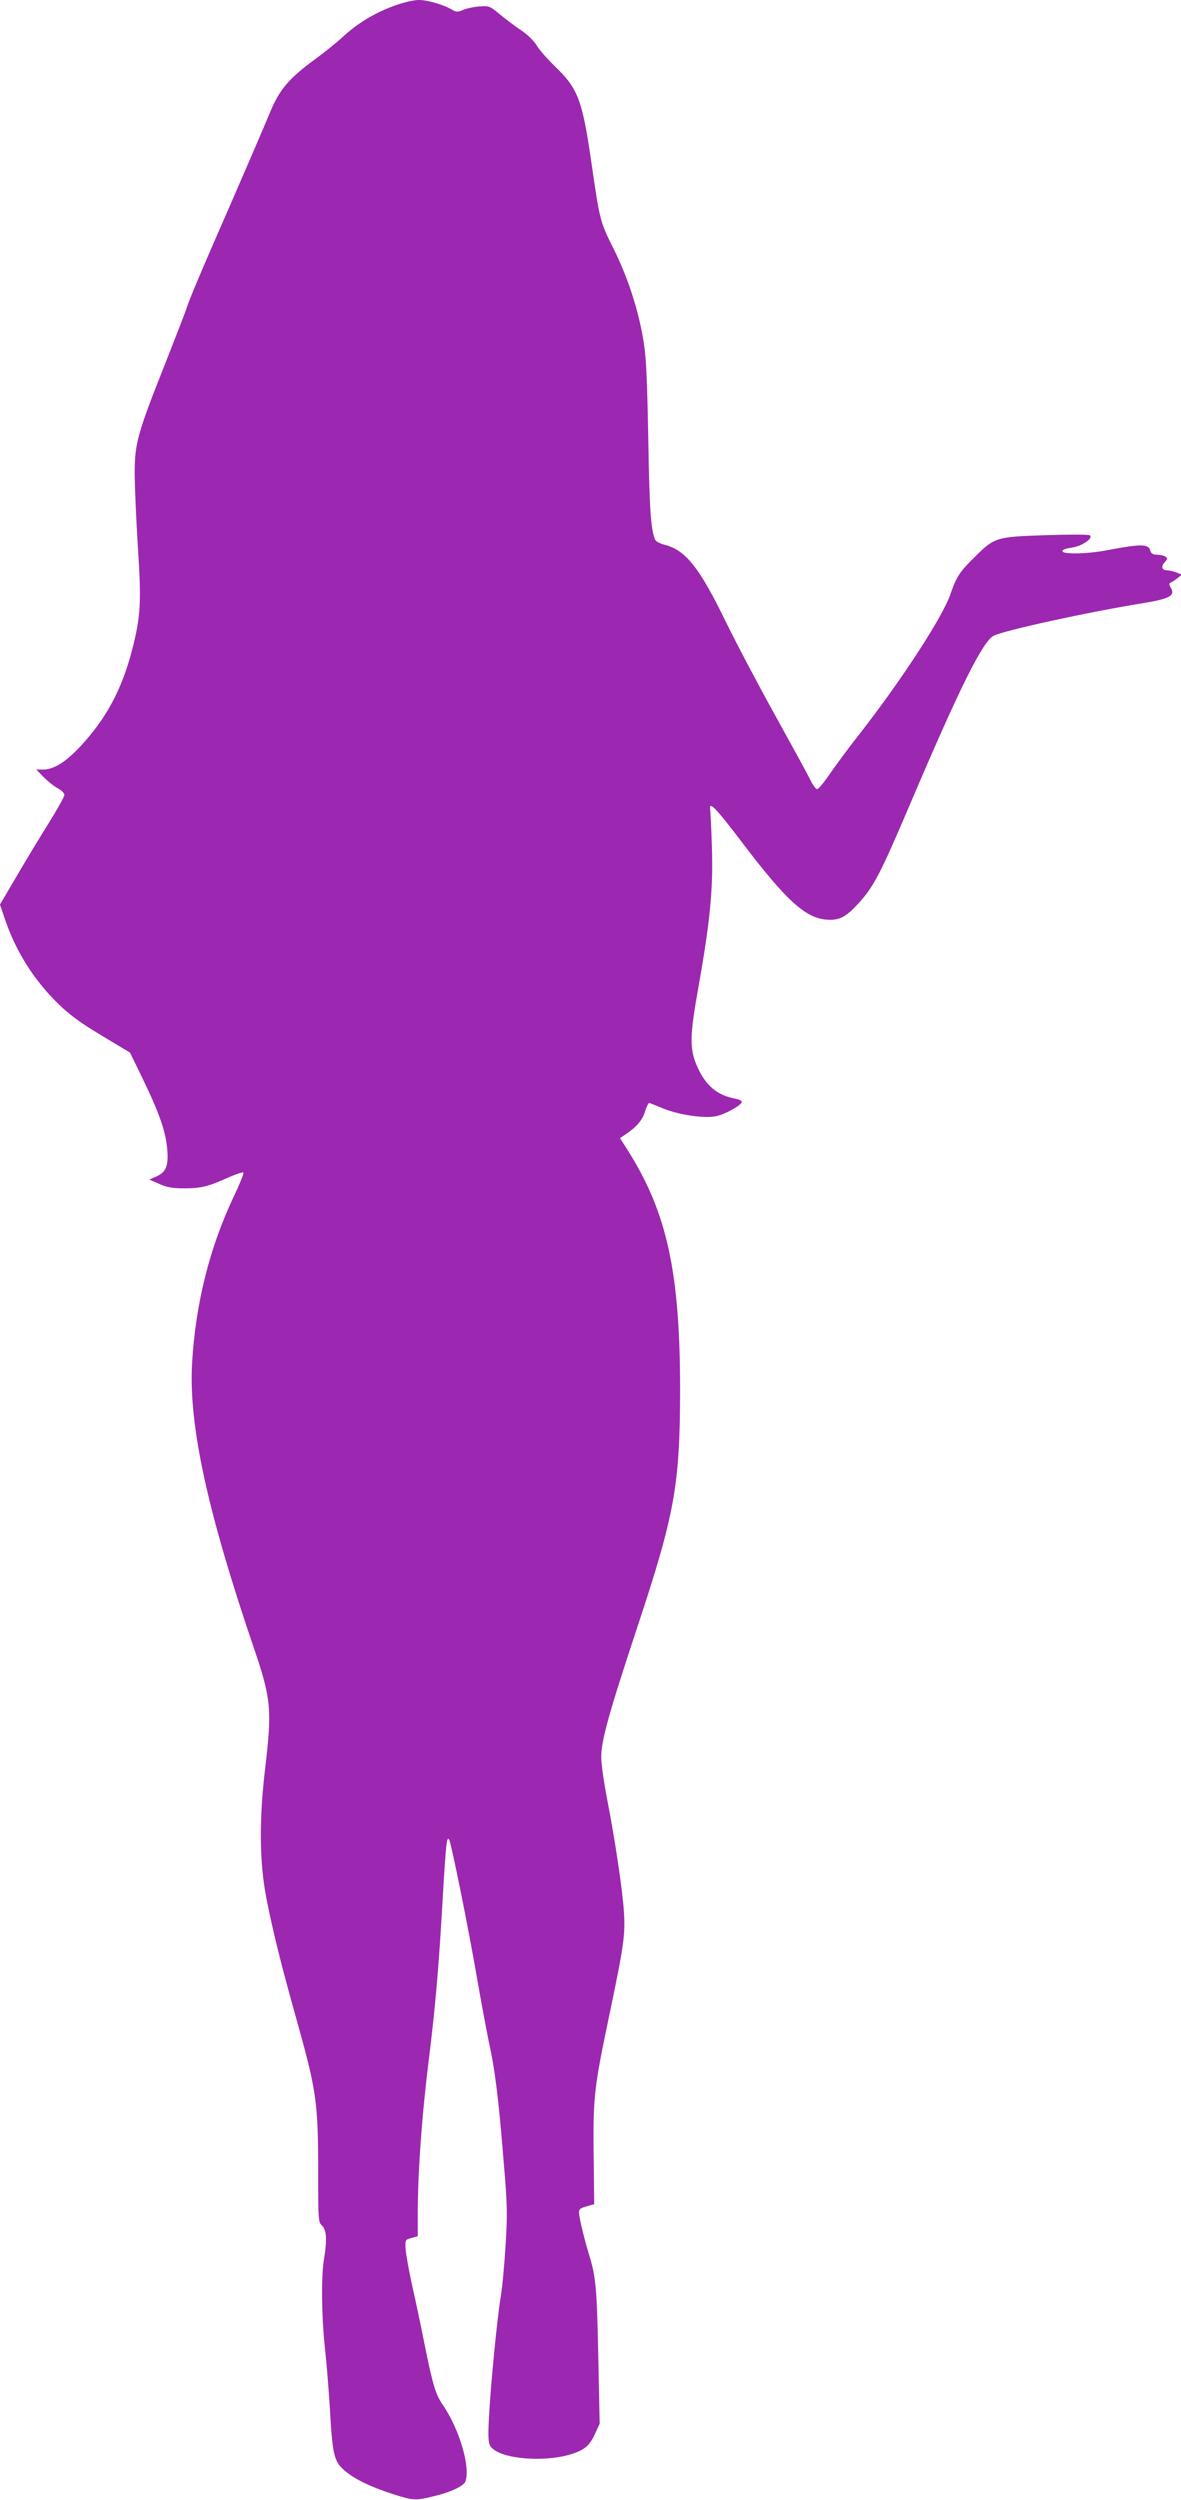
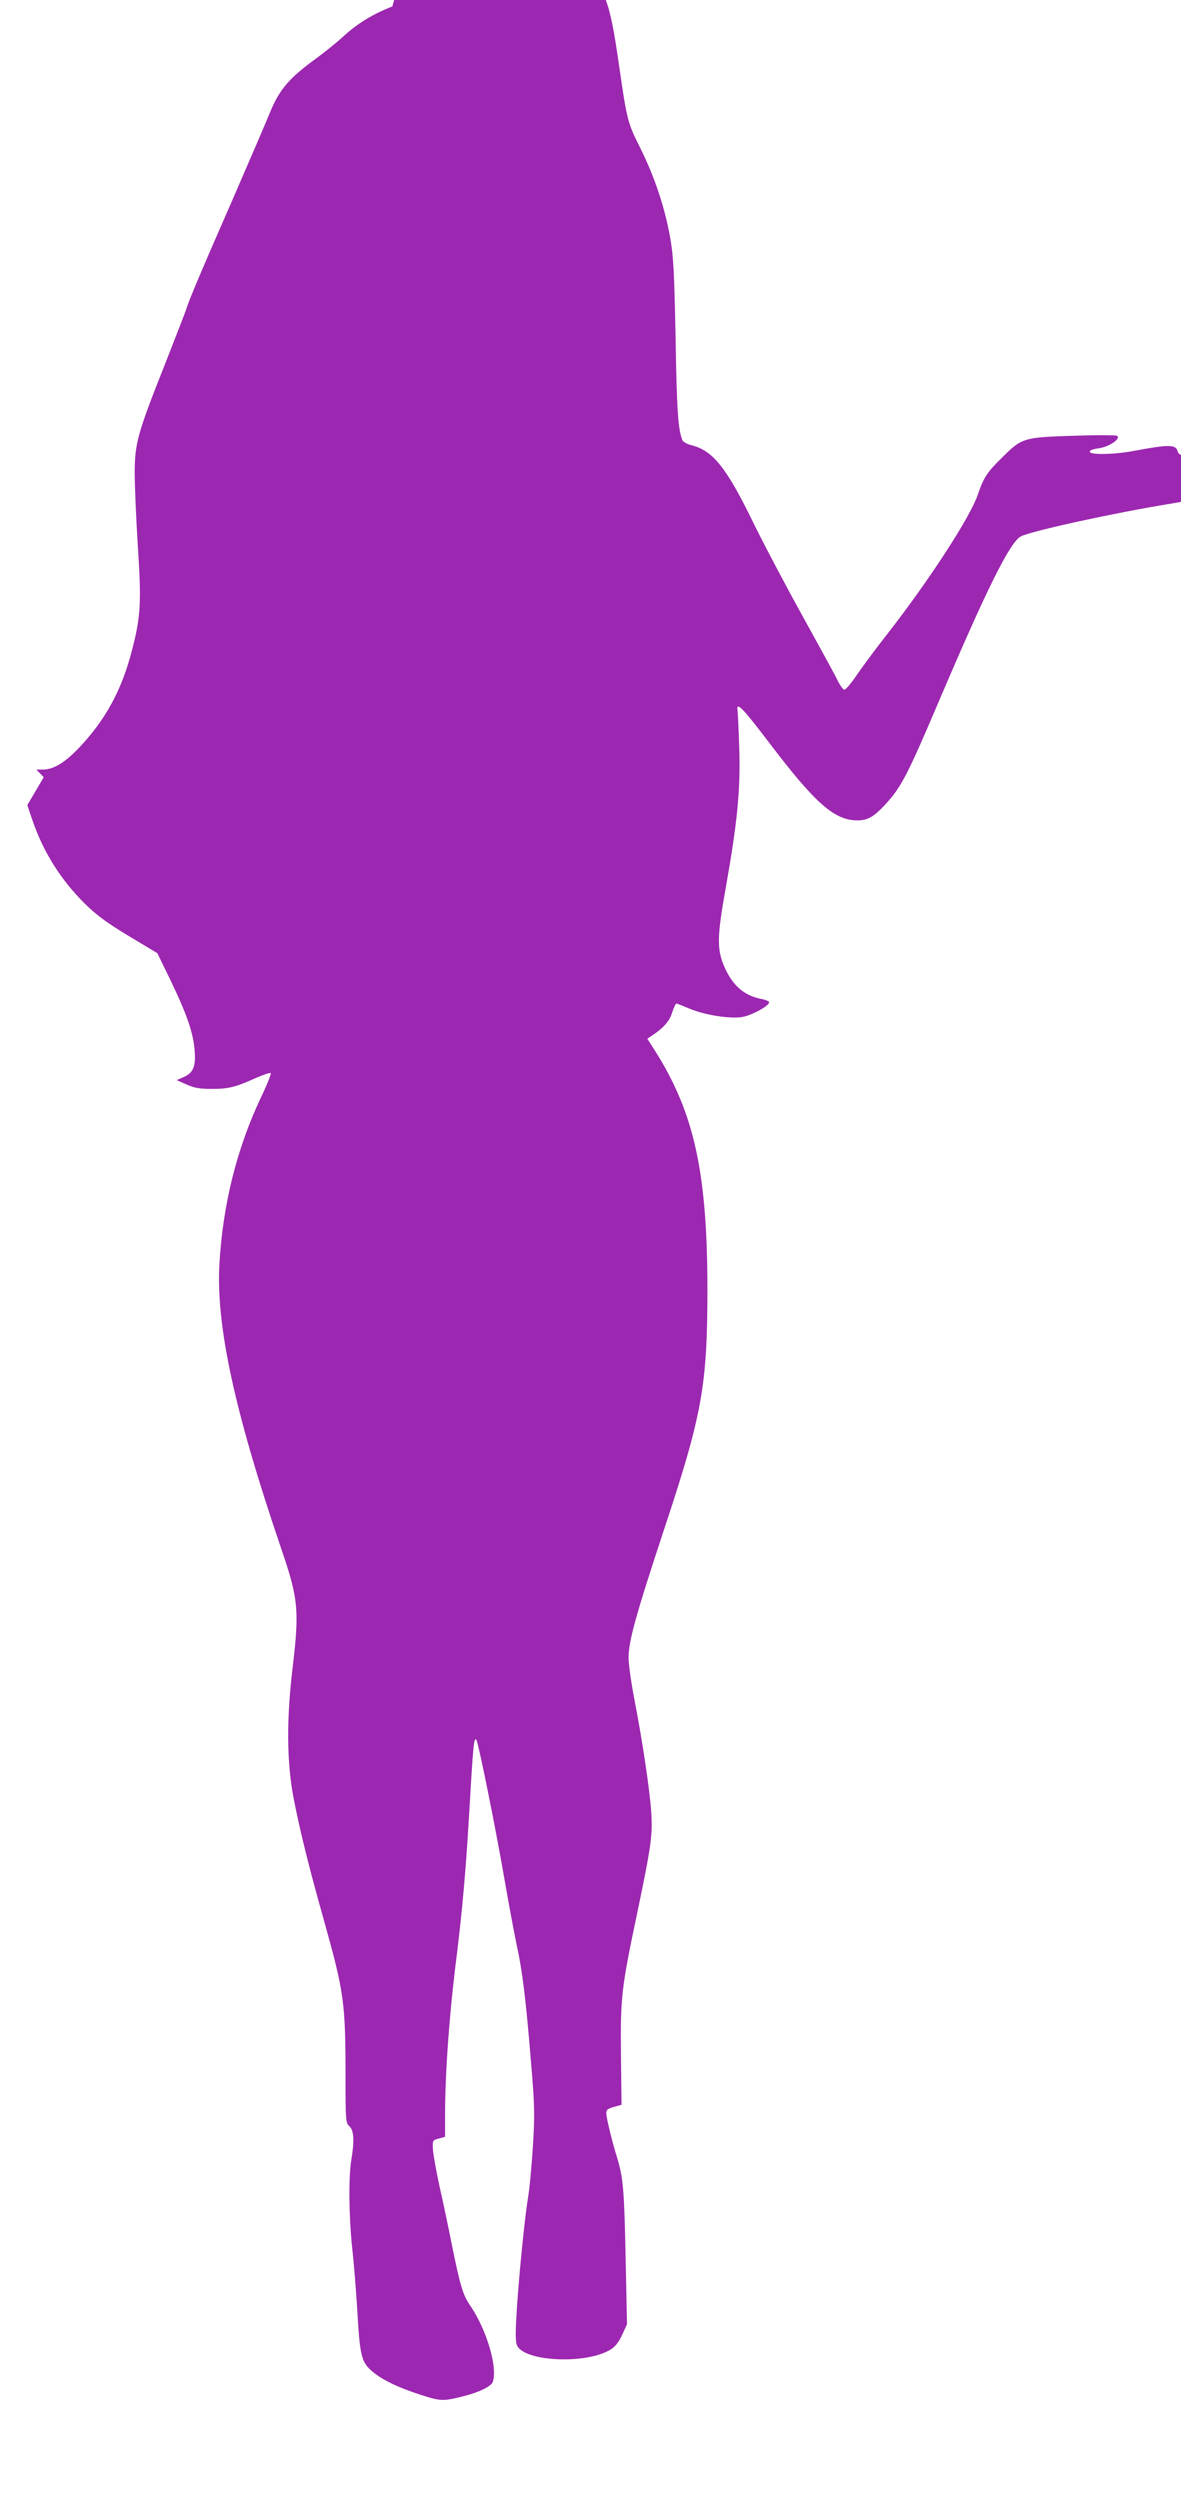
<svg xmlns="http://www.w3.org/2000/svg" version="1.0" width="605pt" height="1280pt" viewBox="0 0 605 1280" preserveAspectRatio="xMidYMid meet">
  <g transform="translate(0,1280) scale(0.1,-0.1)" fill="#9c27b0" stroke="none">
-     <path d="M2010 12767 c-99 -38 -182 -89 -254 -156 -28 -26 -92 -78 -143 -115 -131 -96 -181 -154 -228 -267 -21 -52 -109 -256 -195 -454 -165 -376 -222 -513 -235 -555 -4 -14 -54 -142 -110 -285 -139 -349 -155 -406 -155 -554 0 -64 7 -233 16 -376 19 -289 15 -362 -30 -535 -52 -201 -133 -351 -266 -493 -75 -80 -135 -117 -190 -117 l-34 0 38 -39 c21 -21 53 -47 72 -57 19 -10 34 -25 34 -34 0 -8 -37 -74 -81 -145 -45 -72 -119 -194 -165 -273 l-84 -143 26 -77 c56 -164 146 -306 268 -427 62 -61 117 -101 227 -167 l145 -87 67 -138 c84 -174 117 -269 124 -360 7 -83 -7 -116 -60 -138 l-32 -14 50 -22 c39 -18 68 -23 130 -23 86 0 122 9 228 57 37 16 70 27 74 24 3 -4 -19 -60 -50 -124 -124 -263 -195 -546 -213 -853 -18 -315 78 -757 314 -1450 91 -265 96 -321 61 -618 -32 -265 -30 -486 5 -667 32 -166 78 -350 151 -610 108 -385 115 -430 115 -821 0 -218 1 -232 20 -249 23 -21 26 -74 10 -170 -15 -88 -13 -289 4 -452 9 -78 20 -220 26 -316 13 -230 21 -267 70 -311 51 -46 132 -86 255 -126 104 -33 114 -34 223 -6 76 19 137 49 146 71 27 72 -30 268 -116 393 -36 53 -50 97 -93 309 -18 92 -47 229 -64 303 -16 74 -31 157 -33 184 -3 48 -2 50 30 58 l32 9 0 108 c0 222 22 525 61 831 27 221 45 423 60 675 23 392 26 432 39 419 10 -12 99 -451 145 -719 20 -115 47 -260 60 -323 31 -140 49 -285 75 -607 19 -221 20 -271 10 -430 -6 -99 -17 -218 -25 -265 -18 -106 -52 -455 -60 -616 -5 -86 -4 -128 5 -144 44 -81 356 -94 478 -18 23 14 43 39 59 75 l25 54 -7 337 c-7 346 -12 413 -44 517 -26 84 -53 196 -55 224 -1 20 6 26 39 35 l39 11 -3 255 c-3 296 2 342 84 730 71 341 79 395 71 515 -8 116 -45 364 -87 580 -16 83 -29 176 -29 208 0 86 36 216 186 670 191 576 217 724 218 1207 0 605 -66 910 -267 1229 l-41 64 24 16 c59 39 91 75 104 120 8 25 18 45 22 44 5 -1 37 -14 71 -28 76 -31 201 -51 264 -41 47 7 139 57 139 75 0 6 -17 13 -37 17 -87 16 -146 65 -188 156 -44 95 -43 159 4 420 58 328 75 496 68 708 -3 96 -7 184 -9 195 -7 47 29 9 168 -174 218 -287 318 -379 424 -389 67 -6 100 10 164 79 82 89 113 148 269 514 253 594 371 831 427 860 56 28 482 121 760 166 141 23 172 39 148 79 -10 18 -10 24 -1 27 7 3 23 13 35 23 l23 18 -28 11 c-16 6 -37 11 -47 11 -28 0 -34 19 -14 41 16 17 16 22 4 29 -8 6 -28 10 -43 10 -20 0 -30 6 -34 20 -9 36 -46 36 -216 4 -100 -20 -228 -23 -234 -7 -3 8 13 14 46 19 52 7 112 47 95 63 -5 5 -106 5 -224 1 -255 -8 -265 -11 -363 -108 -81 -79 -98 -106 -127 -191 -38 -115 -248 -438 -463 -714 -57 -72 -127 -167 -156 -209 -29 -43 -58 -78 -65 -78 -7 0 -22 21 -35 47 -12 26 -93 173 -178 327 -86 155 -200 371 -254 481 -136 280 -207 369 -315 396 -24 6 -46 18 -49 28 -21 55 -28 148 -34 516 -7 351 -11 427 -29 526 -28 152 -79 306 -152 452 -66 132 -68 141 -110 432 -47 325 -69 382 -189 497 -38 37 -80 85 -92 106 -13 22 -47 55 -78 76 -31 20 -80 58 -110 82 -51 43 -56 45 -105 41 -28 -2 -66 -10 -84 -18 -26 -11 -36 -11 -52 -1 -44 27 -128 52 -175 52 -32 -1 -81 -13 -135 -33z" />
+     <path d="M2010 12767 c-99 -38 -182 -89 -254 -156 -28 -26 -92 -78 -143 -115 -131 -96 -181 -154 -228 -267 -21 -52 -109 -256 -195 -454 -165 -376 -222 -513 -235 -555 -4 -14 -54 -142 -110 -285 -139 -349 -155 -406 -155 -554 0 -64 7 -233 16 -376 19 -289 15 -362 -30 -535 -52 -201 -133 -351 -266 -493 -75 -80 -135 -117 -190 -117 l-34 0 38 -39 l-84 -143 26 -77 c56 -164 146 -306 268 -427 62 -61 117 -101 227 -167 l145 -87 67 -138 c84 -174 117 -269 124 -360 7 -83 -7 -116 -60 -138 l-32 -14 50 -22 c39 -18 68 -23 130 -23 86 0 122 9 228 57 37 16 70 27 74 24 3 -4 -19 -60 -50 -124 -124 -263 -195 -546 -213 -853 -18 -315 78 -757 314 -1450 91 -265 96 -321 61 -618 -32 -265 -30 -486 5 -667 32 -166 78 -350 151 -610 108 -385 115 -430 115 -821 0 -218 1 -232 20 -249 23 -21 26 -74 10 -170 -15 -88 -13 -289 4 -452 9 -78 20 -220 26 -316 13 -230 21 -267 70 -311 51 -46 132 -86 255 -126 104 -33 114 -34 223 -6 76 19 137 49 146 71 27 72 -30 268 -116 393 -36 53 -50 97 -93 309 -18 92 -47 229 -64 303 -16 74 -31 157 -33 184 -3 48 -2 50 30 58 l32 9 0 108 c0 222 22 525 61 831 27 221 45 423 60 675 23 392 26 432 39 419 10 -12 99 -451 145 -719 20 -115 47 -260 60 -323 31 -140 49 -285 75 -607 19 -221 20 -271 10 -430 -6 -99 -17 -218 -25 -265 -18 -106 -52 -455 -60 -616 -5 -86 -4 -128 5 -144 44 -81 356 -94 478 -18 23 14 43 39 59 75 l25 54 -7 337 c-7 346 -12 413 -44 517 -26 84 -53 196 -55 224 -1 20 6 26 39 35 l39 11 -3 255 c-3 296 2 342 84 730 71 341 79 395 71 515 -8 116 -45 364 -87 580 -16 83 -29 176 -29 208 0 86 36 216 186 670 191 576 217 724 218 1207 0 605 -66 910 -267 1229 l-41 64 24 16 c59 39 91 75 104 120 8 25 18 45 22 44 5 -1 37 -14 71 -28 76 -31 201 -51 264 -41 47 7 139 57 139 75 0 6 -17 13 -37 17 -87 16 -146 65 -188 156 -44 95 -43 159 4 420 58 328 75 496 68 708 -3 96 -7 184 -9 195 -7 47 29 9 168 -174 218 -287 318 -379 424 -389 67 -6 100 10 164 79 82 89 113 148 269 514 253 594 371 831 427 860 56 28 482 121 760 166 141 23 172 39 148 79 -10 18 -10 24 -1 27 7 3 23 13 35 23 l23 18 -28 11 c-16 6 -37 11 -47 11 -28 0 -34 19 -14 41 16 17 16 22 4 29 -8 6 -28 10 -43 10 -20 0 -30 6 -34 20 -9 36 -46 36 -216 4 -100 -20 -228 -23 -234 -7 -3 8 13 14 46 19 52 7 112 47 95 63 -5 5 -106 5 -224 1 -255 -8 -265 -11 -363 -108 -81 -79 -98 -106 -127 -191 -38 -115 -248 -438 -463 -714 -57 -72 -127 -167 -156 -209 -29 -43 -58 -78 -65 -78 -7 0 -22 21 -35 47 -12 26 -93 173 -178 327 -86 155 -200 371 -254 481 -136 280 -207 369 -315 396 -24 6 -46 18 -49 28 -21 55 -28 148 -34 516 -7 351 -11 427 -29 526 -28 152 -79 306 -152 452 -66 132 -68 141 -110 432 -47 325 -69 382 -189 497 -38 37 -80 85 -92 106 -13 22 -47 55 -78 76 -31 20 -80 58 -110 82 -51 43 -56 45 -105 41 -28 -2 -66 -10 -84 -18 -26 -11 -36 -11 -52 -1 -44 27 -128 52 -175 52 -32 -1 -81 -13 -135 -33z" />
  </g>
</svg>